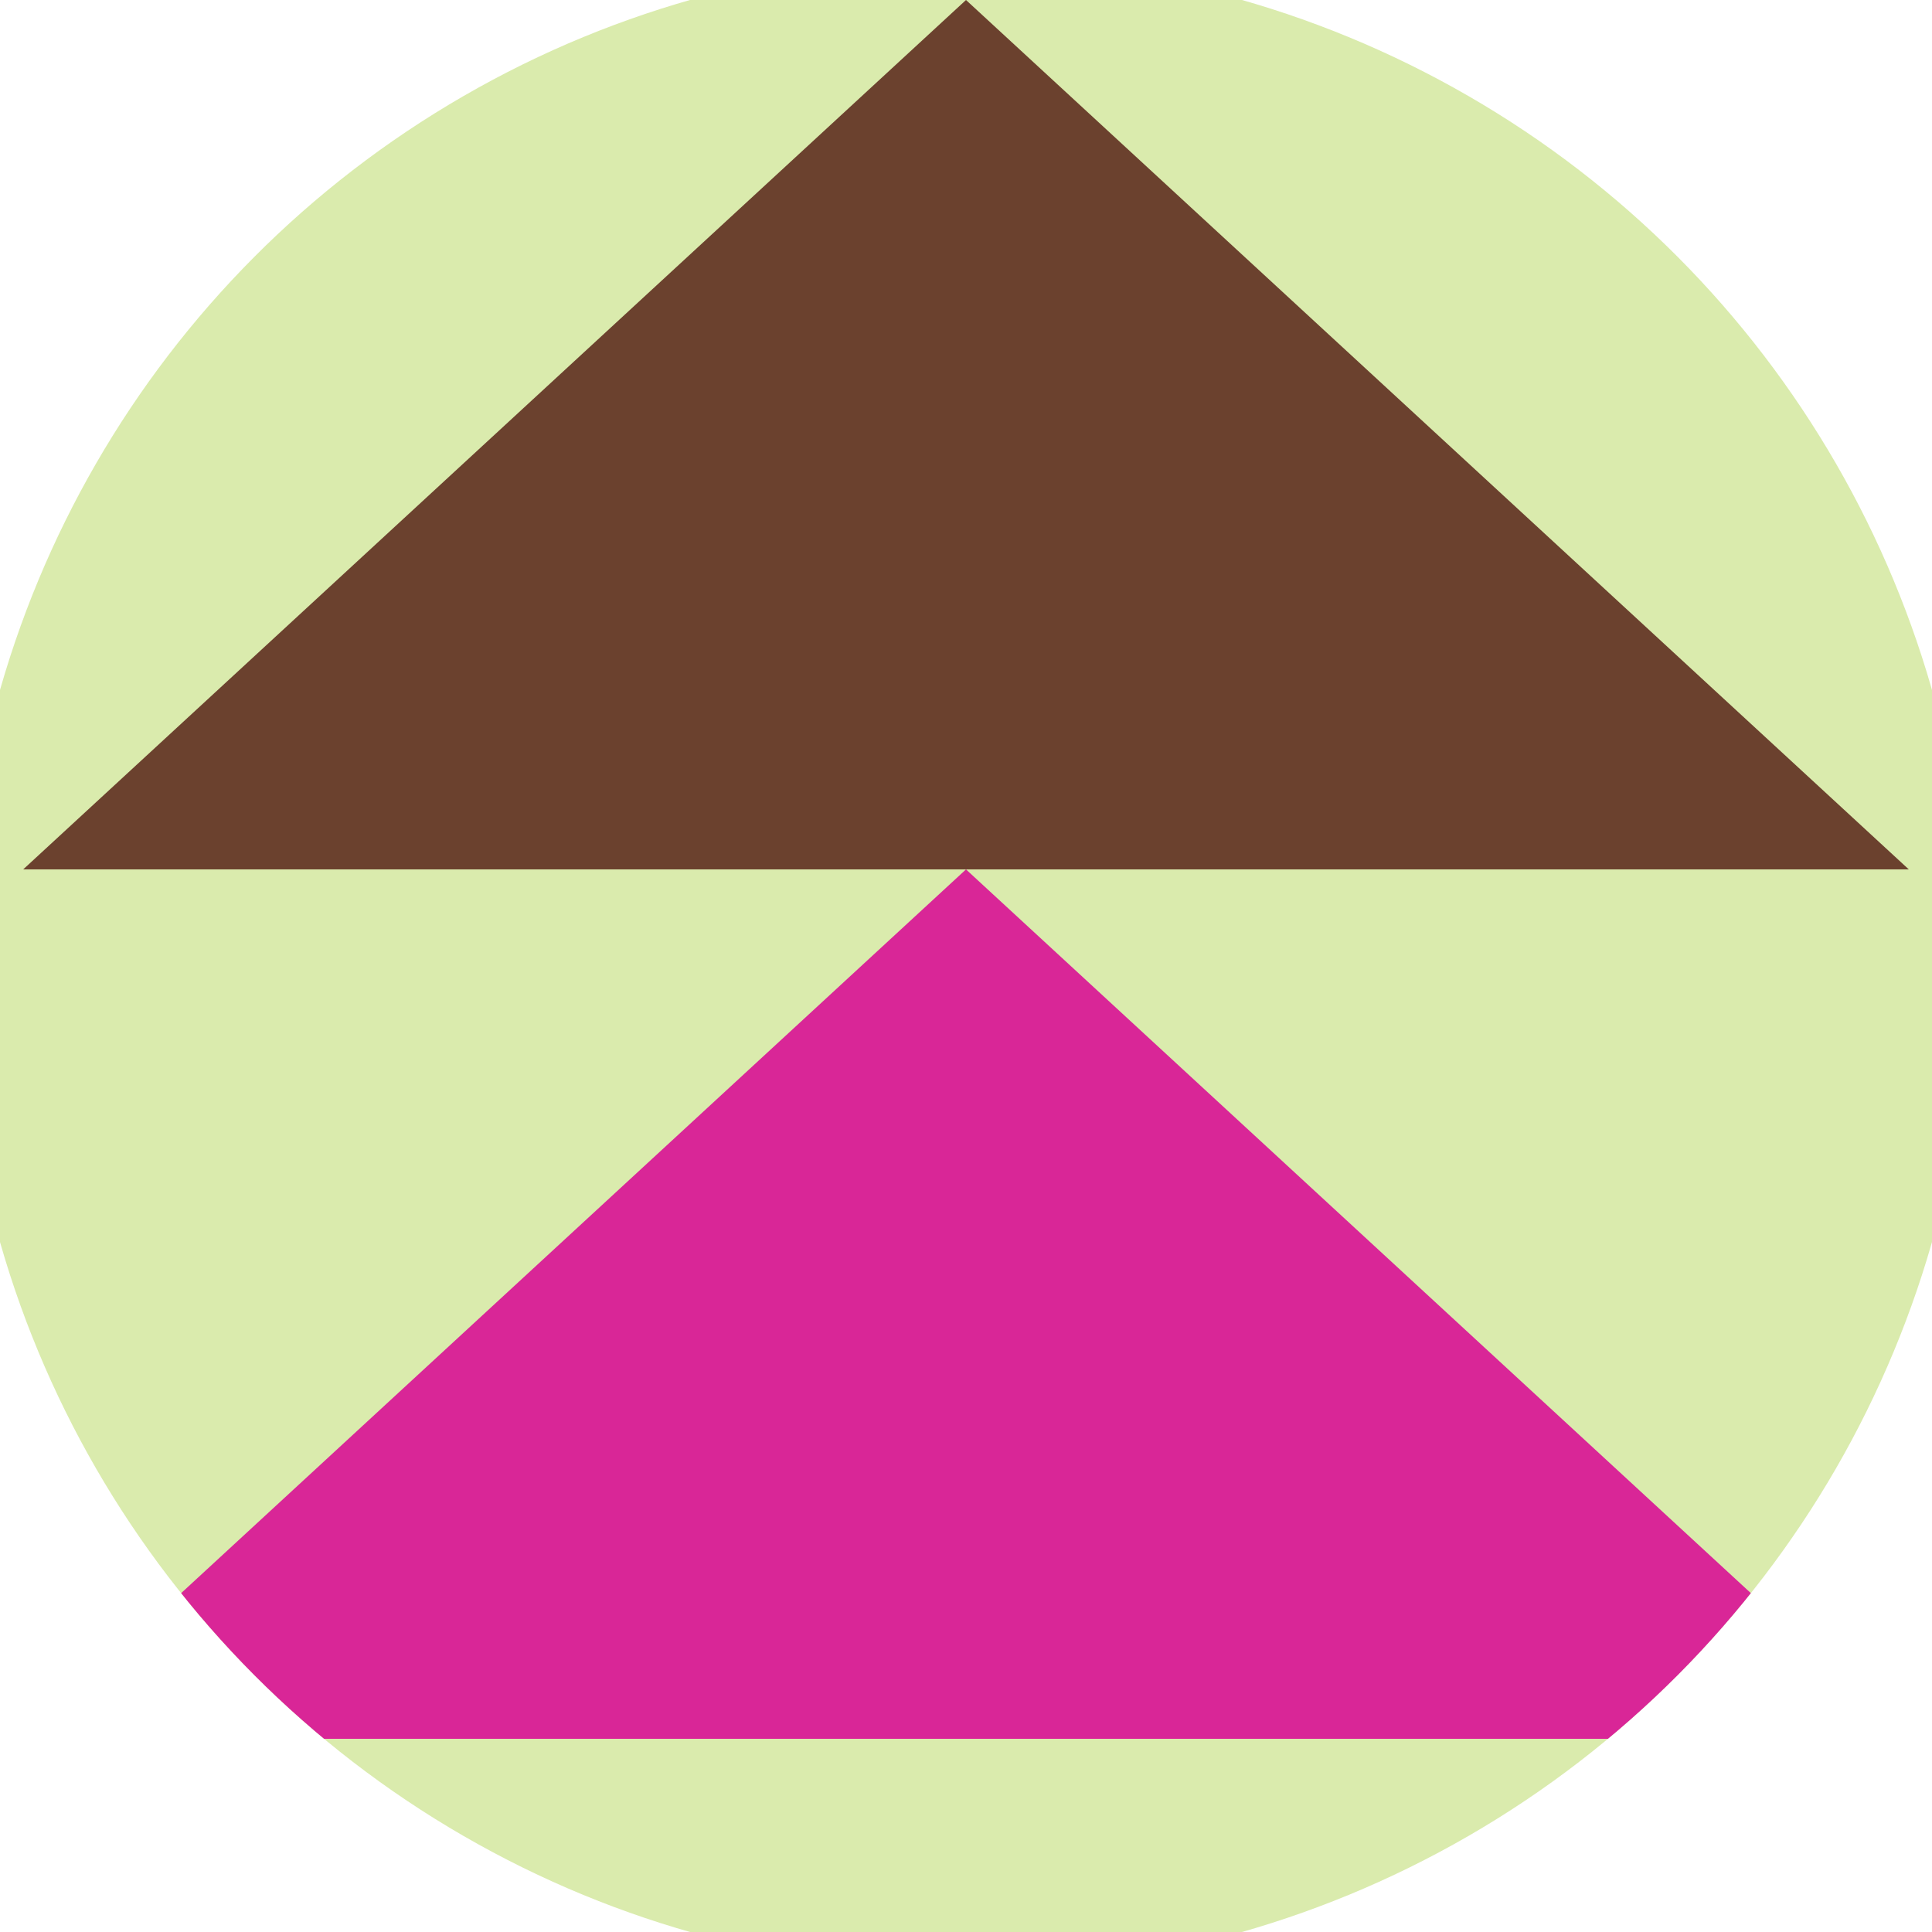
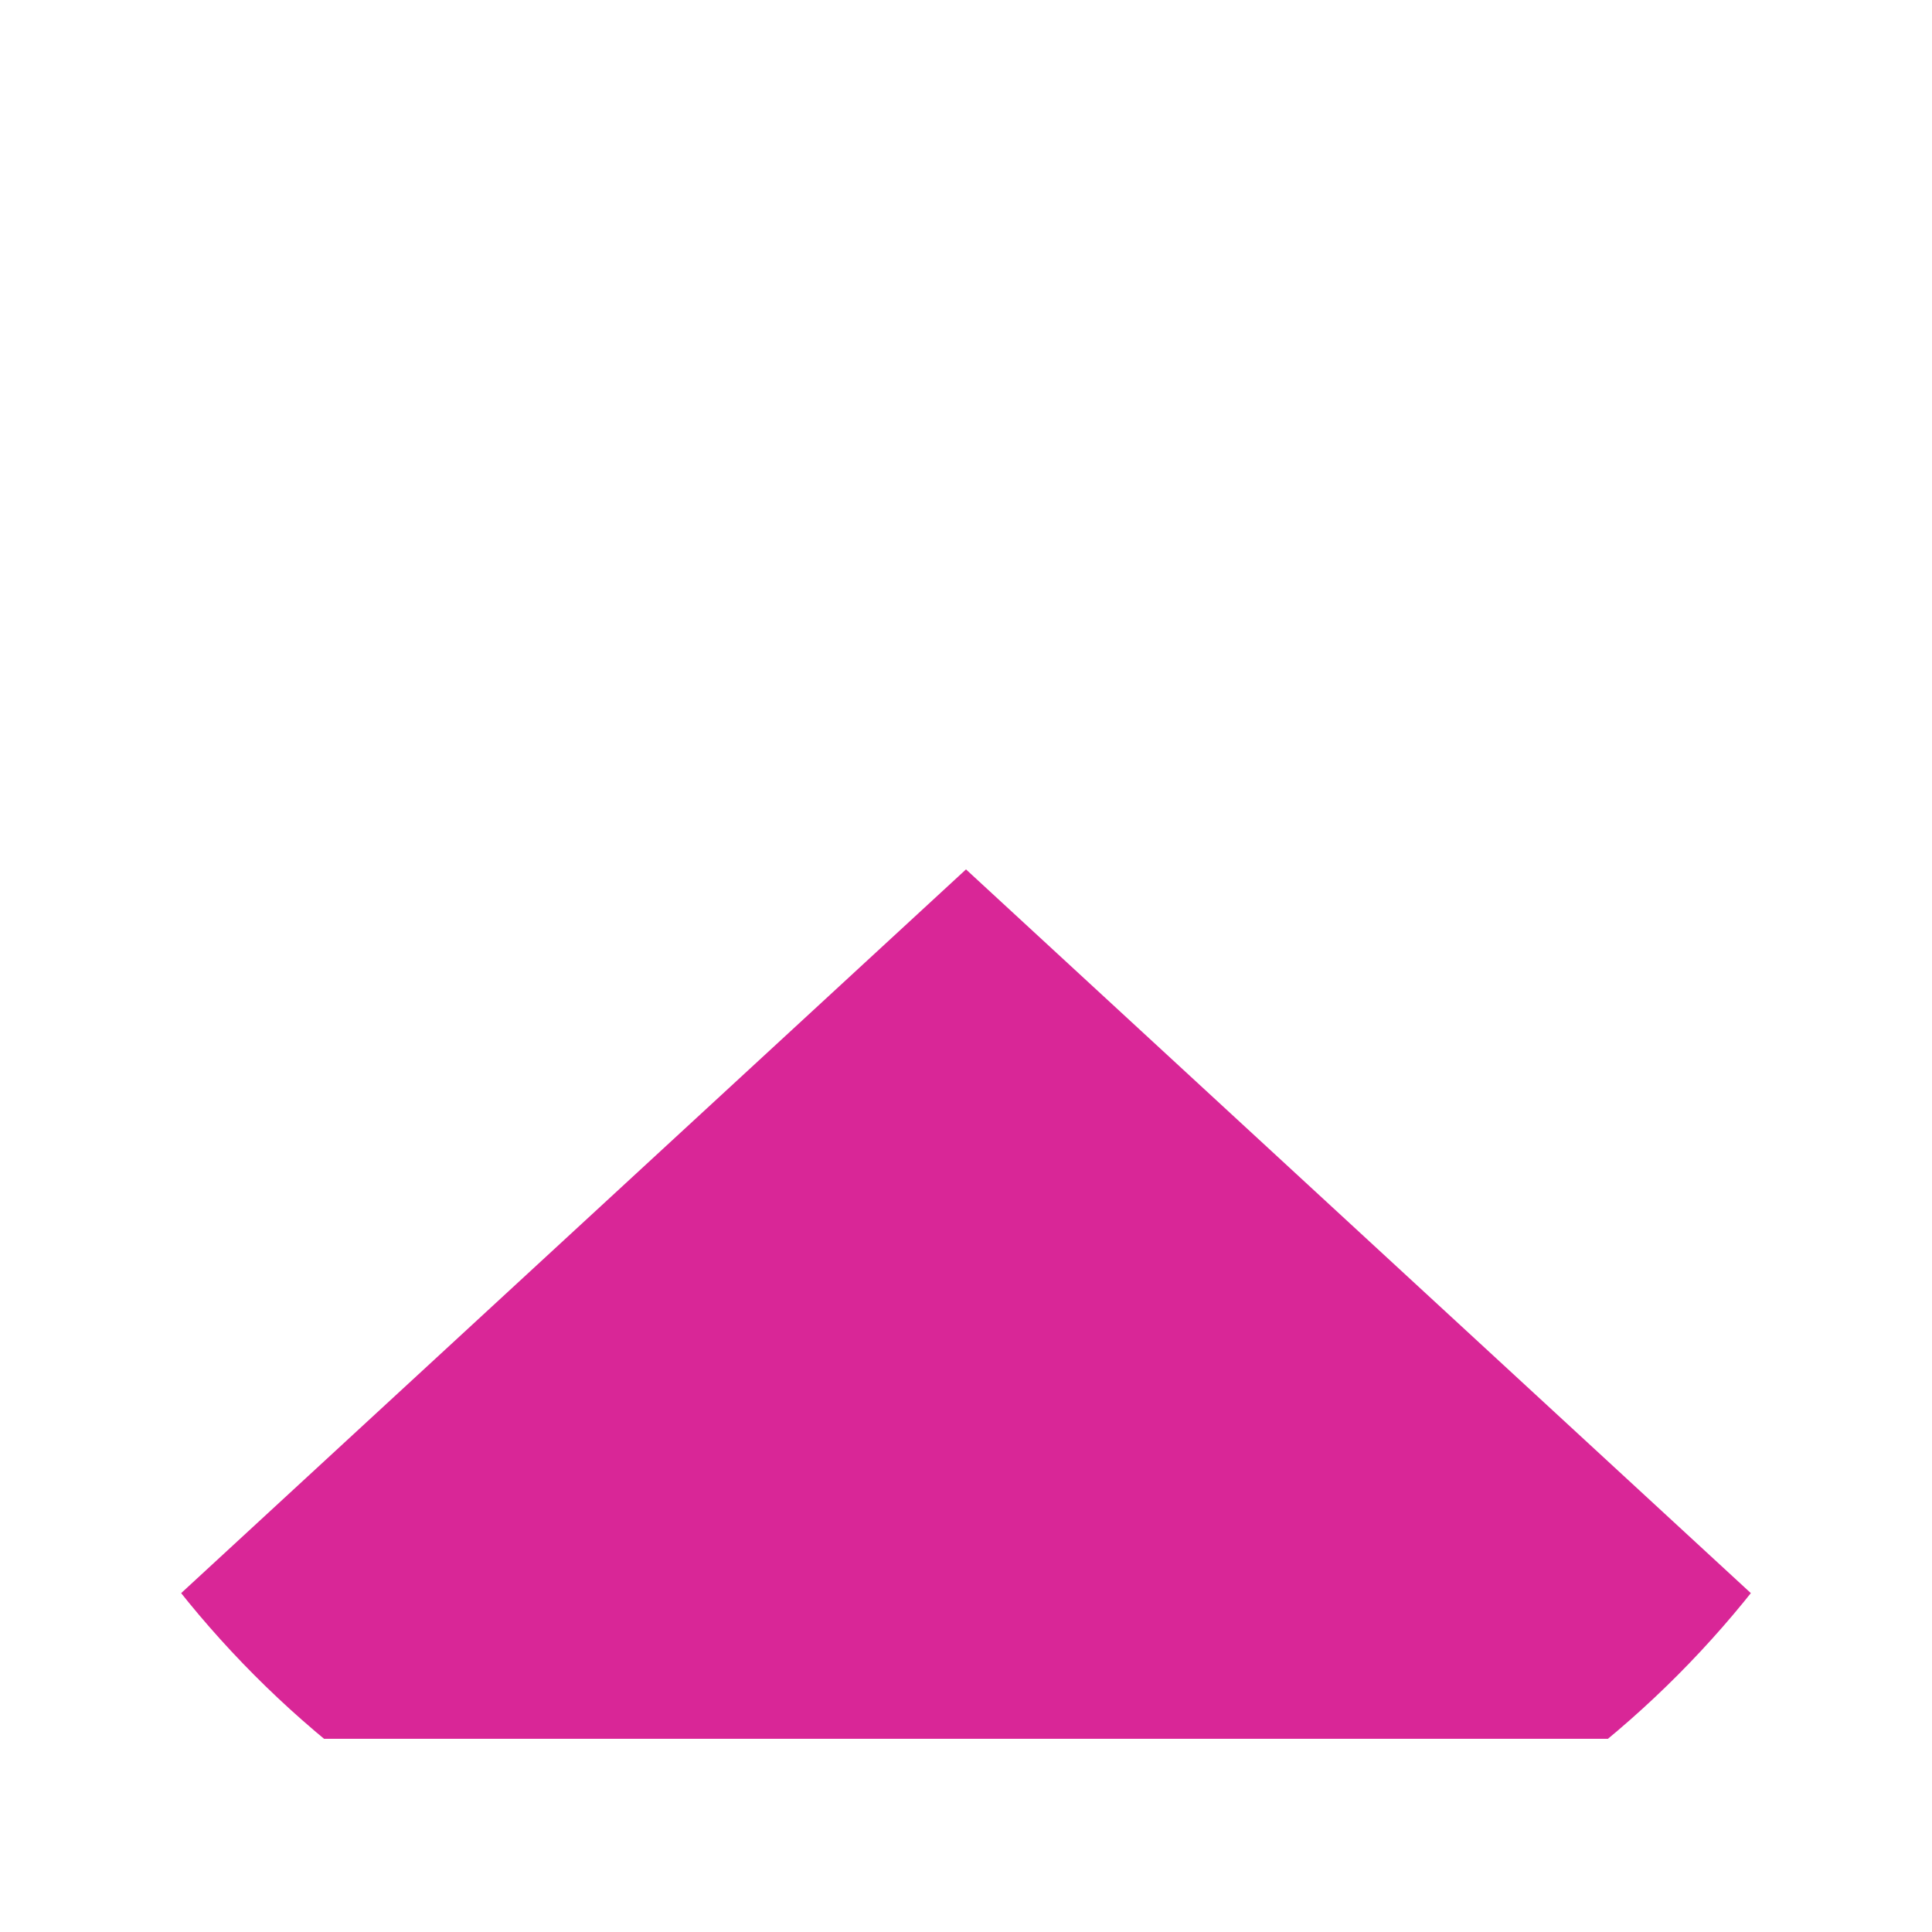
<svg xmlns="http://www.w3.org/2000/svg" width="128" height="128" viewBox="0 0 100 100" shape-rendering="geometricPrecision">
  <defs>
    <clipPath id="clip">
      <circle cx="50" cy="50" r="52" />
    </clipPath>
  </defs>
  <g transform="rotate(0 50 50)">
-     <rect x="0" y="0" width="100" height="100" fill="#daebad" clip-path="url(#clip)" />
    <path d="M 50 45 L 1.2 90 H 98.8 Z" fill="#d92697" clip-path="url(#clip)" />
-     <path d="M 50 0 L 1.2 45 H 98.8 Z" fill="#6b412e" clip-path="url(#clip)" />
+     <path d="M 50 0 H 98.8 Z" fill="#6b412e" clip-path="url(#clip)" />
  </g>
</svg>